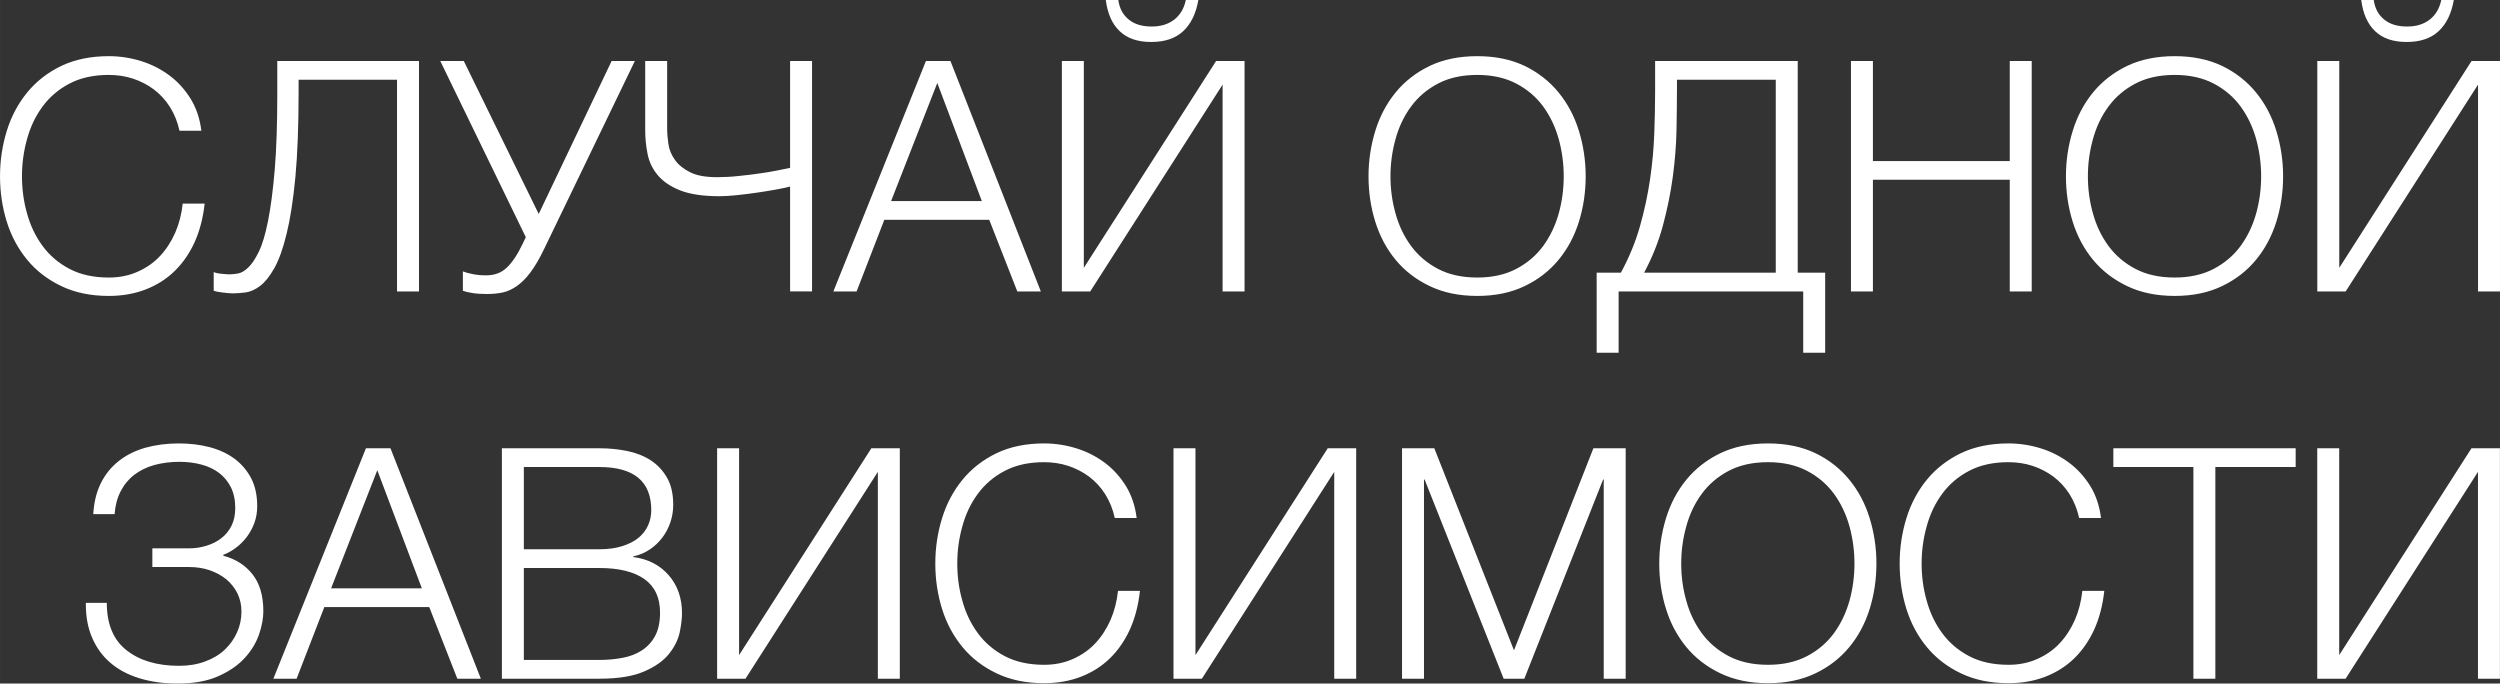
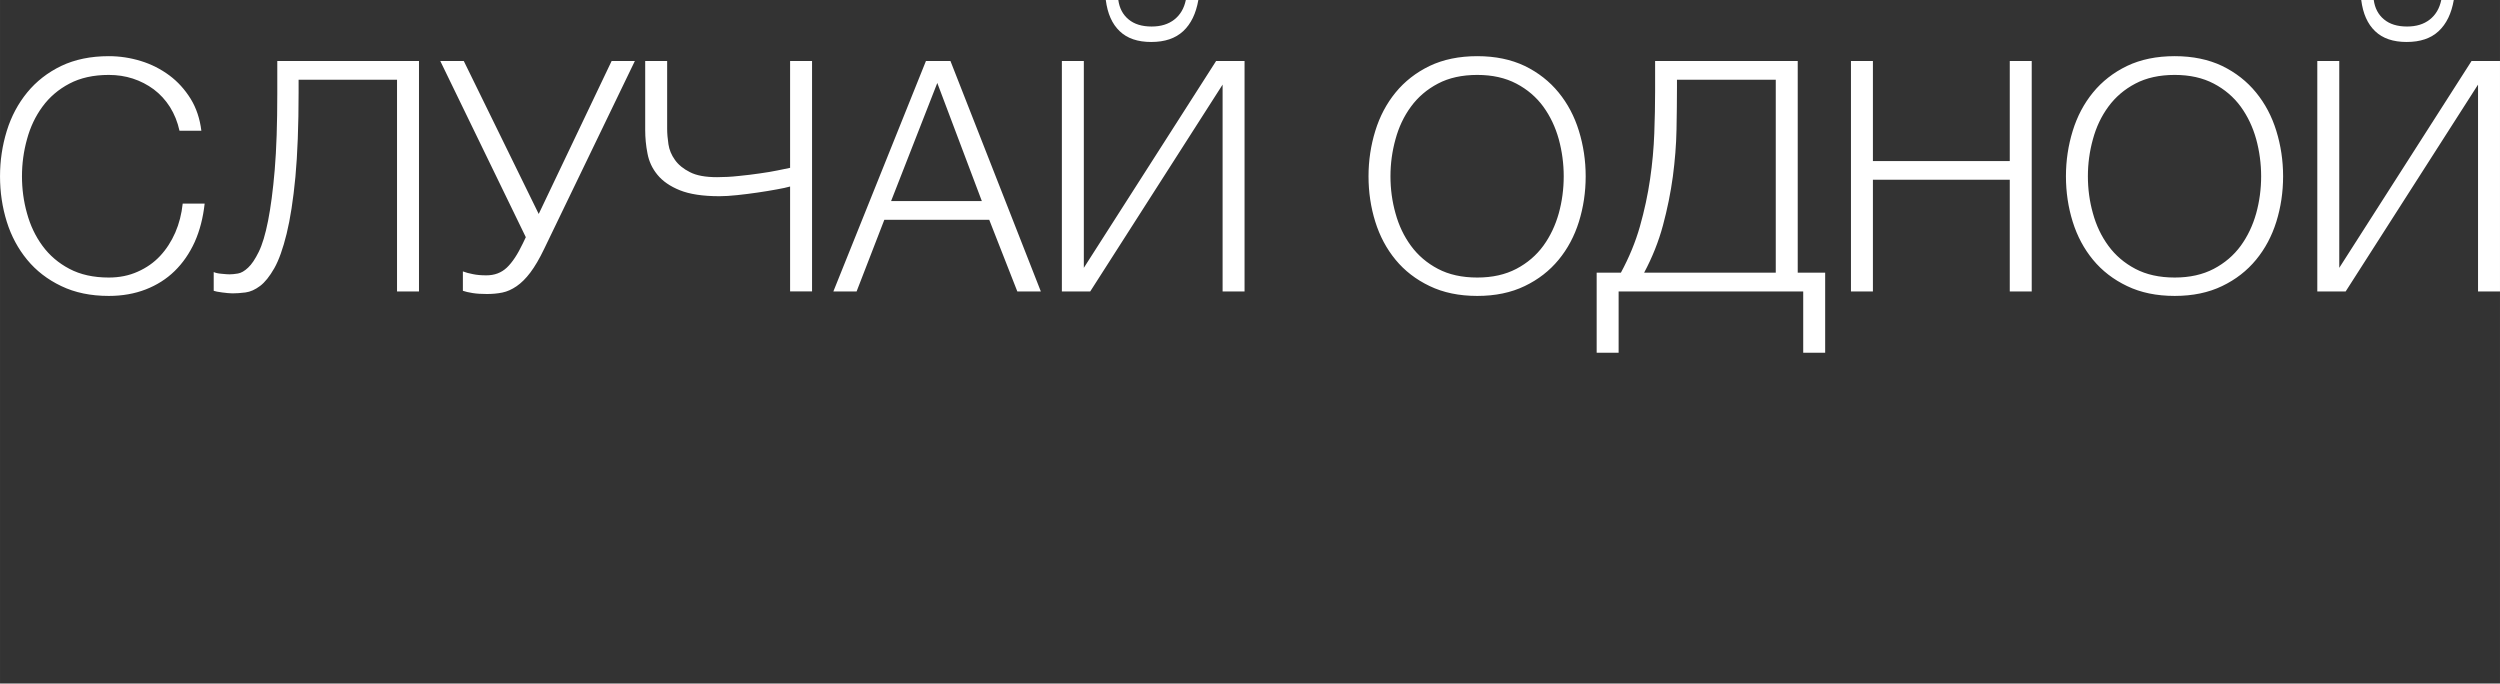
<svg xmlns="http://www.w3.org/2000/svg" xml:space="preserve" width="49.192mm" height="13.45mm" style="shape-rendering:geometricPrecision; text-rendering:geometricPrecision; image-rendering:optimizeQuality; fill-rule:evenodd; clip-rule:evenodd" viewBox="0 0 4741.59 1296.45">
  <rect x="0" y="0" width="4741.59" height="1296.45" fill="#333333" stroke="none" />
  <defs>
    <style type="text/css">  .fil0 {fill:white;fill-rule:nonzero}  </style>
  </defs>
  <g id="Слой_x0020_1">
    <g id="_3100922174320">
      <path class="fil0" d="M206.29 561.27c-34.18,0 -64.37,-6.25 -90.22,-18.74 -25.85,-12.32 -47.37,-28.97 -64.54,-49.79 -17.18,-20.82 -30.19,-44.94 -38.69,-72.18 -8.5,-27.24 -12.84,-56.04 -12.84,-86.23 0,-29.84 4.34,-58.47 12.84,-86.06 8.5,-27.59 21.51,-51.88 38.69,-72.87 17.18,-20.99 38.69,-37.82 64.54,-50.32 25.85,-12.32 56.04,-18.56 90.22,-18.56 20.82,0 41.12,3.12 60.9,9.2 19.78,6.07 37.82,15.27 53.96,27.24 16.14,11.97 29.5,26.89 40.43,44.42 10.76,17.52 17.52,37.82 20.3,60.55l-41.47 0c-3.64,-16.66 -9.72,-31.58 -18.04,-44.94 -8.5,-13.36 -18.74,-24.46 -30.71,-33.49 -11.97,-8.85 -25.33,-15.79 -39.73,-20.47 -14.4,-4.68 -29.67,-6.94 -45.63,-6.94 -28.97,0 -53.96,5.55 -74.61,16.48 -20.82,10.93 -37.82,25.5 -51.18,43.72 -13.36,18.22 -23.08,38.69 -29.32,61.77 -6.42,23.08 -9.54,46.5 -9.54,70.27 0,24.12 3.12,47.54 9.54,70.27 6.25,22.9 15.96,43.38 29.32,61.59 13.36,18.22 30.36,32.79 51.18,43.72 20.65,10.93 45.63,16.48 74.61,16.48 19.95,0 38.34,-3.64 54.83,-11.1 16.48,-7.29 30.71,-17.18 42.51,-29.84 11.8,-12.67 21.34,-27.41 28.8,-44.42 7.29,-16.83 11.97,-35.22 14.05,-54.83l41.64 0c-2.95,26.89 -9.2,51.18 -18.91,72.87 -9.89,21.69 -22.56,39.91 -38,55 -15.44,15.09 -33.83,26.72 -54.83,34.87 -20.99,8.15 -44.42,12.32 -70.09,12.32zm234.57 -4.86c-2.6,0 -5.55,-0.17 -9.02,-0.52 -3.47,-0.52 -6.94,-0.87 -10.58,-1.21 -3.64,-0.52 -6.94,-1.04 -9.89,-1.56 -2.95,-0.69 -4.86,-1.21 -6.07,-1.56l0 -35.57c3.3,1.56 8.33,2.78 15.09,3.3 6.77,0.69 11.62,1.04 14.92,1.04 4.51,0 9.89,-0.52 15.96,-1.56 6.07,-1.04 12.49,-4.68 19.26,-11.1 6.77,-6.25 13.36,-16.14 20.13,-29.84 6.77,-13.71 12.67,-33.31 17.7,-58.82 5.03,-25.5 9.37,-57.78 12.67,-96.99 3.3,-39.21 4.86,-87.44 4.86,-144.53l0 -61.77 268.75 0 0 437.05 -41.64 0 0 -401.48 -186.69 0 0 23.77c0,63.67 -2.08,117.29 -6.07,160.66 -4.16,43.55 -9.72,79.46 -16.66,107.74 -6.94,28.28 -14.75,50.14 -23.42,65.41 -8.85,15.44 -17.7,26.55 -26.89,33.49 -9.2,6.94 -18.39,11.1 -27.59,12.32 -9.2,1.21 -17.52,1.74 -24.81,1.74zm482.33 1.21c-9.89,0 -18.74,-0.52 -26.55,-1.74 -7.98,-1.21 -14.23,-2.78 -18.74,-4.34l0 -36.78c5.38,2.08 11.62,3.82 19.09,5.21 7.29,1.56 15.79,2.26 25.5,2.26 15.44,0 28.45,-4.86 38.86,-14.75 10.41,-9.89 20.47,-25.16 30.36,-45.98l5.55 -11.62 -162.22 -334.16 44.59 0 142.1 290.09 138.28 -290.09 44.07 0 -171.94 356.2c-9.02,18.91 -17.87,33.83 -26.37,45.11 -8.5,11.28 -17.18,19.78 -26.03,25.85 -8.85,6.07 -17.7,10.06 -26.89,11.97 -9.2,1.91 -19.09,2.78 -29.67,2.78zm575.33 -203.86c-6.07,1.74 -14.75,3.64 -25.68,5.55 -11.1,2.08 -23.08,3.99 -35.91,5.9 -12.84,1.91 -25.68,3.47 -38.52,4.86 -12.84,1.39 -24.12,2.08 -34.01,2.08 -31.4,0 -56.39,-3.82 -74.95,-11.28 -18.56,-7.46 -32.79,-17.35 -42.51,-29.32 -9.89,-11.97 -16.14,-25.5 -18.91,-40.43 -2.95,-14.92 -4.34,-29.67 -4.34,-44.42l0 -130.99 41.64 0 0 128.56c0,9.02 0.87,18.74 2.43,29.32 1.56,10.58 5.73,20.47 12.32,29.67 6.42,9.2 15.96,17 28.45,23.25 12.32,6.42 29.5,9.54 51.53,9.54 13.01,0 26.72,-0.69 40.77,-2.26 14.05,-1.39 27.41,-2.95 40.08,-4.86 12.67,-1.74 23.94,-3.64 34.01,-5.73 9.89,-2.08 17.87,-3.64 23.6,-4.86l0 -202.65 41.64 0 0 437.05 -41.64 0 0 -199.01zm257.65 -238.04l46.5 0 171.42 437.05 -44.59 0 -53.26 -135.85 -199.01 0 -52.57 135.85 -44.07 0 175.58 -437.05zm106.01 265.63l-84.49 -223.99 -87.62 223.99 172.11 0zm151.81 -265.63l41.64 0 0 392.28 250.88 -392.28 53.96 0 0 437.05 -41.64 0 0 -392.28 -251.06 392.28 -53.79 0 0 -437.05zm169.51 -36.09c-25.68,0 -45.63,-6.77 -59.86,-20.47 -14.4,-13.71 -23.08,-33.31 -26.37,-59.16l23.77 0c2.08,15.44 8.5,27.76 19.43,36.78 10.76,9.02 25.33,13.53 43.72,13.53 17.52,0 31.75,-4.34 43.03,-13.19 11.28,-8.85 18.56,-21.17 21.86,-37.13l23.77 0c-4.51,25.85 -14.05,45.46 -28.8,59.16 -14.75,13.71 -34.87,20.47 -60.55,20.47zm618.36 481.64c-34.35,0 -64.54,-6.25 -90.39,-18.74 -25.85,-12.32 -47.37,-28.97 -64.54,-49.79 -17.18,-20.82 -30.02,-44.94 -38.52,-72.18 -8.5,-27.24 -12.84,-56.04 -12.84,-86.23 0,-29.84 4.34,-58.47 12.84,-86.06 8.5,-27.59 21.34,-51.88 38.52,-72.87 17.18,-20.99 38.69,-37.82 64.54,-50.32 25.85,-12.32 56.04,-18.56 90.39,-18.56 34.18,0 64.2,6.25 90.05,18.56 25.68,12.49 47.02,29.32 64.2,50.32 17.18,20.99 30.02,45.28 38.52,72.87 8.5,27.59 12.84,56.21 12.84,86.06 0,30.19 -4.34,58.99 -12.84,86.23 -8.5,27.24 -21.34,51.36 -38.52,72.18 -17.18,20.82 -38.52,37.48 -64.2,49.79 -25.85,12.49 -55.87,18.74 -90.05,18.74zm0 -34.87c28.63,0 53.26,-5.55 74.08,-16.48 20.82,-10.93 37.82,-25.5 51.18,-43.72 13.19,-18.22 22.9,-38.69 29.32,-61.59 6.25,-22.73 9.37,-46.15 9.37,-70.27 0,-23.77 -3.12,-47.19 -9.37,-70.27 -6.42,-23.08 -16.14,-43.55 -29.32,-61.77 -13.36,-18.22 -30.36,-32.79 -51.18,-43.72 -20.82,-10.93 -45.46,-16.48 -74.08,-16.48 -28.97,0 -53.96,5.55 -74.61,16.48 -20.82,10.93 -37.82,25.5 -51.18,43.72 -13.36,18.22 -23.08,38.69 -29.32,61.77 -6.42,23.08 -9.54,46.5 -9.54,70.27 0,24.12 3.12,47.54 9.54,70.27 6.25,22.9 15.96,43.38 29.32,61.59 13.36,18.22 30.36,32.79 51.18,43.72 20.65,10.93 45.63,16.48 74.61,16.48zm226.42 -9.2l45.98 0c15.44,-28.63 27.59,-57.78 36.09,-87.79 8.5,-30.02 14.92,-59.86 19.26,-89.7 4.34,-29.67 6.94,-58.64 7.98,-86.92 1.04,-28.11 1.56,-54.65 1.56,-79.46l0 -57.6 270.49 0 0 401.48 52.05 0 0 151.81 -41.64 0 0 -116.25 -350.12 0 0 116.25 -41.64 0 0 -151.81zm339.71 0l0 -365.91 -187.38 0 0 14.57c0,24.46 -0.35,51.18 -0.87,79.98 -0.52,28.8 -2.95,58.47 -6.94,89.01 -4.16,30.71 -10.41,61.42 -18.74,92.48 -8.33,31.06 -20.3,60.9 -35.74,89.87l249.67 0zm142.62 -401.48l41.64 0 0 189.81 259.56 0 0 -189.81 41.64 0 0 437.05 -41.64 0 0 -211.84 -259.56 0 0 211.84 -41.64 0 0 -437.05zm614.02 445.55c-34.35,0 -64.54,-6.25 -90.39,-18.74 -25.85,-12.32 -47.37,-28.97 -64.54,-49.79 -17.18,-20.82 -30.02,-44.94 -38.52,-72.18 -8.5,-27.24 -12.84,-56.04 -12.84,-86.23 0,-29.84 4.34,-58.47 12.84,-86.06 8.5,-27.59 21.34,-51.88 38.52,-72.87 17.18,-20.99 38.69,-37.82 64.54,-50.32 25.85,-12.32 56.04,-18.56 90.39,-18.56 34.18,0 64.2,6.25 90.05,18.56 25.68,12.49 47.02,29.32 64.2,50.32 17.18,20.99 30.02,45.28 38.52,72.87 8.5,27.59 12.84,56.21 12.84,86.06 0,30.19 -4.34,58.99 -12.84,86.23 -8.5,27.24 -21.34,51.36 -38.52,72.18 -17.18,20.82 -38.52,37.48 -64.2,49.79 -25.85,12.49 -55.87,18.74 -90.05,18.74zm0 -34.87c28.63,0 53.26,-5.55 74.08,-16.48 20.82,-10.93 37.82,-25.5 51.18,-43.72 13.19,-18.22 22.9,-38.69 29.32,-61.59 6.25,-22.73 9.37,-46.15 9.37,-70.27 0,-23.77 -3.12,-47.19 -9.37,-70.27 -6.42,-23.08 -16.14,-43.55 -29.32,-61.77 -13.36,-18.22 -30.36,-32.79 -51.18,-43.72 -20.82,-10.93 -45.46,-16.48 -74.08,-16.48 -28.97,0 -53.96,5.55 -74.61,16.48 -20.82,10.93 -37.82,25.5 -51.18,43.72 -13.36,18.22 -23.08,38.69 -29.32,61.77 -6.42,23.08 -9.54,46.5 -9.54,70.27 0,24.12 3.12,47.54 9.54,70.27 6.25,22.9 15.96,43.38 29.32,61.59 13.36,18.22 30.36,32.79 51.18,43.72 20.65,10.93 45.63,16.48 74.61,16.48zm270.49 -410.68l41.64 0 0 392.28 250.88 -392.28 53.96 0 0 437.05 -41.64 0 0 -392.28 -251.06 392.28 -53.79 0 0 -437.05zm169.51 -36.09c-25.68,0 -45.63,-6.77 -59.86,-20.47 -14.4,-13.71 -23.08,-33.31 -26.37,-59.16l23.77 0c2.08,15.44 8.5,27.76 19.43,36.78 10.76,9.02 25.33,13.53 43.72,13.53 17.52,0 31.75,-4.34 43.03,-13.19 11.28,-8.85 18.56,-21.17 21.86,-37.13l23.77 0c-4.51,25.85 -14.05,45.46 -28.8,59.16 -14.75,13.71 -34.87,20.47 -60.55,20.47z" />
-       <path class="fil0" d="M336.65 1296.45c-26.89,0 -51.18,-3.47 -72.87,-10.24 -21.69,-6.77 -39.91,-16.48 -54.65,-29.32 -14.92,-12.84 -26.37,-28.63 -34.35,-47.19 -7.98,-18.56 -11.97,-39.38 -11.97,-62.63l0 -3.64 39.73 0c0,40.43 12.49,70.27 37.48,89.87 24.81,19.61 58.12,29.5 99.76,29.5 18.22,0 34.7,-2.78 49.45,-8.33 14.75,-5.38 27.07,-12.84 37.13,-22.38 9.89,-9.37 17.7,-20.3 23.25,-32.79 5.55,-12.32 8.33,-25.5 8.33,-39.38 0,-12.67 -2.6,-24.12 -7.63,-34.53 -5.21,-10.41 -12.32,-19.26 -21.17,-26.72 -9.02,-7.29 -19.61,-13.01 -31.58,-17.18 -11.97,-3.99 -24.98,-6.07 -38.86,-6.07l-69.75 0 0 -35.39 69.75 0c11.45,0 22.56,-1.74 33.14,-5.03 10.58,-3.3 19.95,-7.98 28.11,-14.4 8.15,-6.25 14.57,-14.23 19.26,-23.77 4.68,-9.54 6.94,-20.65 6.94,-33.31 0,-15.09 -2.78,-28.28 -8.15,-39.21 -5.55,-10.93 -13.01,-20.13 -22.38,-27.24 -9.37,-7.11 -20.65,-12.49 -33.66,-15.96 -13.01,-3.47 -26.89,-5.21 -41.64,-5.21 -17.18,0 -32.97,2.08 -47.71,6.07 -14.75,4.16 -27.41,10.41 -38.17,18.74 -10.93,8.5 -19.43,18.91 -25.68,31.23 -6.42,12.49 -10.24,26.89 -11.45,43.2l-40.43 0c1.21,-22.38 6.07,-41.99 14.4,-58.82 8.33,-16.66 19.61,-30.71 34.01,-41.99 14.23,-11.28 31.06,-19.61 50.49,-25.16 19.43,-5.38 40.6,-8.15 63.33,-8.15 20.47,0 39.73,2.26 57.95,6.94 18.04,4.68 33.83,11.97 47.37,21.86 13.36,9.89 23.94,22.21 31.75,36.96 7.81,14.92 11.62,32.62 11.62,53.09 0,11.28 -1.74,22.03 -5.38,31.92 -3.64,10.06 -8.68,19.09 -14.75,27.07 -6.07,7.98 -13.01,14.75 -20.82,20.47 -7.81,5.73 -15.44,10.06 -23.25,12.84l0 1.91c23.25,6.07 41.64,17.87 55.35,35.22 13.71,17.35 20.47,40.77 20.47,70.09 0,13.36 -2.78,28.11 -8.15,43.9 -5.55,15.96 -14.57,30.88 -27.24,44.76 -12.67,13.88 -29.5,25.33 -50.14,34.53 -20.82,9.2 -46.5,13.88 -77.21,13.88zm357.41 -446.24l46.5 0 171.42 437.05 -44.59 0 -53.26 -135.85 -199.01 0 -52.57 135.85 -44.07 0 175.58 -437.05zm106.01 265.63l-84.49 -223.99 -87.62 223.99 172.11 0zm151.81 -265.63l184.78 0c18.39,0 36.09,1.74 53.09,5.21 16.83,3.47 31.75,9.37 44.59,17.7 12.84,8.5 23.08,19.43 30.88,33.14 7.81,13.71 11.62,30.71 11.62,51.18 0,11.28 -1.74,22.38 -5.38,33.14 -3.64,10.93 -8.85,20.65 -15.62,29.5 -6.77,8.85 -14.75,16.31 -23.94,22.38 -9.2,6.07 -19.43,10.41 -30.88,12.84l0 1.21c28.11,3.64 50.49,15.27 67.32,34.53 16.83,19.43 25.16,43.38 25.16,72 0,10.58 -1.56,22.9 -4.51,36.96 -3.12,14.05 -10.06,27.76 -20.65,40.77 -10.58,13.01 -26.37,24.12 -47.19,32.97 -20.82,9.02 -48.93,13.53 -84.49,13.53l-184.78 0 0 -437.05zm184.78 401.48c15.44,0 30.19,-1.39 44.07,-3.99 13.88,-2.6 26.2,-7.29 36.78,-14.23 10.58,-6.94 19.09,-16.14 25.16,-27.59 6.07,-11.45 9.2,-26.2 9.2,-44.07 0,-28.28 -9.89,-49.45 -29.67,-63.5 -19.95,-14.05 -48.41,-20.99 -85.54,-20.99l-143.14 0 0 174.37 143.14 0zm0 -209.94c16.48,0 30.88,-1.91 43.38,-5.9 12.32,-3.82 22.73,-9.02 30.88,-15.79 8.15,-6.77 14.23,-14.57 18.22,-23.6 3.99,-8.85 6.07,-18.56 6.07,-28.8 0,-54.65 -32.79,-81.89 -98.55,-81.89l-143.14 0 0 155.98 143.14 0zm223.47 -191.54l41.64 0 0 392.28 250.88 -392.28 53.96 0 0 437.05 -41.64 0 0 -392.28 -251.06 392.28 -53.79 0 0 -437.05zm620.09 445.55c-34.18,0 -64.37,-6.25 -90.22,-18.74 -25.85,-12.32 -47.37,-28.97 -64.54,-49.79 -17.18,-20.82 -30.19,-44.94 -38.69,-72.18 -8.5,-27.24 -12.84,-56.04 -12.84,-86.23 0,-29.84 4.34,-58.47 12.84,-86.06 8.5,-27.59 21.51,-51.88 38.69,-72.87 17.18,-20.99 38.69,-37.82 64.54,-50.32 25.85,-12.32 56.04,-18.56 90.22,-18.56 20.82,0 41.12,3.12 60.9,9.2 19.78,6.07 37.82,15.27 53.96,27.24 16.14,11.97 29.5,26.89 40.43,44.42 10.76,17.52 17.52,37.82 20.3,60.55l-41.47 0c-3.64,-16.66 -9.72,-31.58 -18.04,-44.94 -8.5,-13.36 -18.74,-24.46 -30.71,-33.49 -11.97,-8.85 -25.33,-15.79 -39.73,-20.47 -14.4,-4.68 -29.67,-6.94 -45.63,-6.94 -28.97,0 -53.96,5.55 -74.61,16.48 -20.82,10.93 -37.82,25.5 -51.18,43.72 -13.36,18.22 -23.08,38.69 -29.32,61.77 -6.42,23.08 -9.54,46.5 -9.54,70.27 0,24.12 3.12,47.54 9.54,70.27 6.25,22.9 15.96,43.38 29.32,61.59 13.36,18.22 30.36,32.79 51.18,43.72 20.65,10.93 45.63,16.48 74.61,16.48 19.95,0 38.34,-3.64 54.83,-11.1 16.48,-7.29 30.71,-17.18 42.51,-29.84 11.8,-12.67 21.34,-27.41 28.8,-44.42 7.29,-16.83 11.97,-35.22 14.05,-54.83l41.64 0c-2.95,26.89 -9.2,51.18 -18.91,72.87 -9.89,21.69 -22.56,39.91 -38,55 -15.44,15.09 -33.83,26.72 -54.83,34.87 -20.99,8.15 -44.42,12.32 -70.09,12.32zm245.5 -445.55l41.64 0 0 392.28 250.88 -392.28 53.96 0 0 437.05 -41.64 0 0 -392.28 -251.06 392.28 -53.79 0 0 -437.05zm433.4 0l61.25 0 151.12 383.26 150.6 -383.26 61.25 0 0 437.05 -41.64 0 0 -377.71 -1.21 0 -149.38 377.71 -39.21 0 -149.9 -377.71 -1.21 0 0 377.71 -41.64 0 0 -437.05zm694.18 445.55c-34.35,0 -64.54,-6.25 -90.39,-18.74 -25.85,-12.32 -47.37,-28.97 -64.54,-49.79 -17.18,-20.82 -30.02,-44.94 -38.52,-72.18 -8.5,-27.24 -12.84,-56.04 -12.84,-86.23 0,-29.84 4.34,-58.47 12.84,-86.06 8.5,-27.59 21.34,-51.88 38.52,-72.87 17.18,-20.99 38.69,-37.82 64.54,-50.32 25.85,-12.32 56.04,-18.56 90.39,-18.56 34.18,0 64.2,6.25 90.05,18.56 25.68,12.49 47.02,29.32 64.2,50.32 17.18,20.99 30.02,45.28 38.52,72.87 8.5,27.59 12.84,56.21 12.84,86.06 0,30.19 -4.34,58.99 -12.84,86.23 -8.5,27.24 -21.34,51.36 -38.52,72.18 -17.18,20.82 -38.52,37.48 -64.2,49.79 -25.85,12.49 -55.87,18.74 -90.05,18.74zm0 -34.87c28.63,0 53.26,-5.55 74.08,-16.48 20.82,-10.93 37.82,-25.5 51.18,-43.72 13.19,-18.22 22.9,-38.69 29.32,-61.59 6.25,-22.73 9.37,-46.15 9.37,-70.27 0,-23.77 -3.12,-47.19 -9.37,-70.27 -6.42,-23.08 -16.14,-43.55 -29.32,-61.77 -13.36,-18.22 -30.36,-32.79 -51.18,-43.72 -20.82,-10.93 -45.46,-16.48 -74.08,-16.48 -28.97,0 -53.96,5.55 -74.61,16.48 -20.82,10.93 -37.82,25.5 -51.18,43.72 -13.36,18.22 -23.08,38.69 -29.32,61.77 -6.42,23.08 -9.54,46.5 -9.54,70.27 0,24.12 3.12,47.54 9.54,70.27 6.25,22.9 15.96,43.38 29.32,61.59 13.36,18.22 30.36,32.79 51.18,43.72 20.65,10.93 45.63,16.48 74.61,16.48zm455.96 34.87c-34.18,0 -64.37,-6.25 -90.22,-18.74 -25.85,-12.32 -47.37,-28.97 -64.54,-49.79 -17.18,-20.82 -30.19,-44.94 -38.69,-72.18 -8.5,-27.24 -12.84,-56.04 -12.84,-86.23 0,-29.84 4.34,-58.47 12.84,-86.06 8.5,-27.59 21.51,-51.88 38.69,-72.87 17.18,-20.99 38.69,-37.82 64.54,-50.32 25.85,-12.32 56.04,-18.56 90.22,-18.56 20.82,0 41.12,3.12 60.9,9.2 19.78,6.07 37.82,15.27 53.96,27.24 16.14,11.97 29.5,26.89 40.43,44.42 10.76,17.52 17.52,37.82 20.3,60.55l-41.47 0c-3.64,-16.66 -9.72,-31.58 -18.04,-44.94 -8.5,-13.36 -18.74,-24.46 -30.71,-33.49 -11.97,-8.85 -25.33,-15.79 -39.73,-20.47 -14.4,-4.68 -29.67,-6.94 -45.63,-6.94 -28.97,0 -53.96,5.55 -74.61,16.48 -20.82,10.93 -37.82,25.5 -51.18,43.72 -13.36,18.22 -23.08,38.69 -29.32,61.77 -6.42,23.08 -9.54,46.5 -9.54,70.27 0,24.12 3.12,47.54 9.54,70.27 6.25,22.9 15.96,43.38 29.32,61.59 13.36,18.22 30.36,32.79 51.18,43.72 20.65,10.93 45.63,16.48 74.61,16.48 19.95,0 38.34,-3.64 54.83,-11.1 16.48,-7.29 30.71,-17.18 42.51,-29.84 11.8,-12.67 21.34,-27.41 28.8,-44.42 7.29,-16.83 11.97,-35.22 14.05,-54.83l41.64 0c-2.95,26.89 -9.2,51.18 -18.91,72.87 -9.89,21.69 -22.56,39.91 -38,55 -15.44,15.09 -33.83,26.72 -54.83,34.87 -20.99,8.15 -44.42,12.32 -70.09,12.32zm350.82 -409.98l-151.81 0 0 -35.57 345.79 0 0 35.57 -152.33 0 0 401.48 -41.64 0 0 -401.48zm234.92 -35.57l41.64 0 0 392.28 250.88 -392.28 53.96 0 0 437.05 -41.64 0 0 -392.28 -251.06 392.28 -53.79 0 0 -437.05z" />
    </g>
  </g>
</svg>